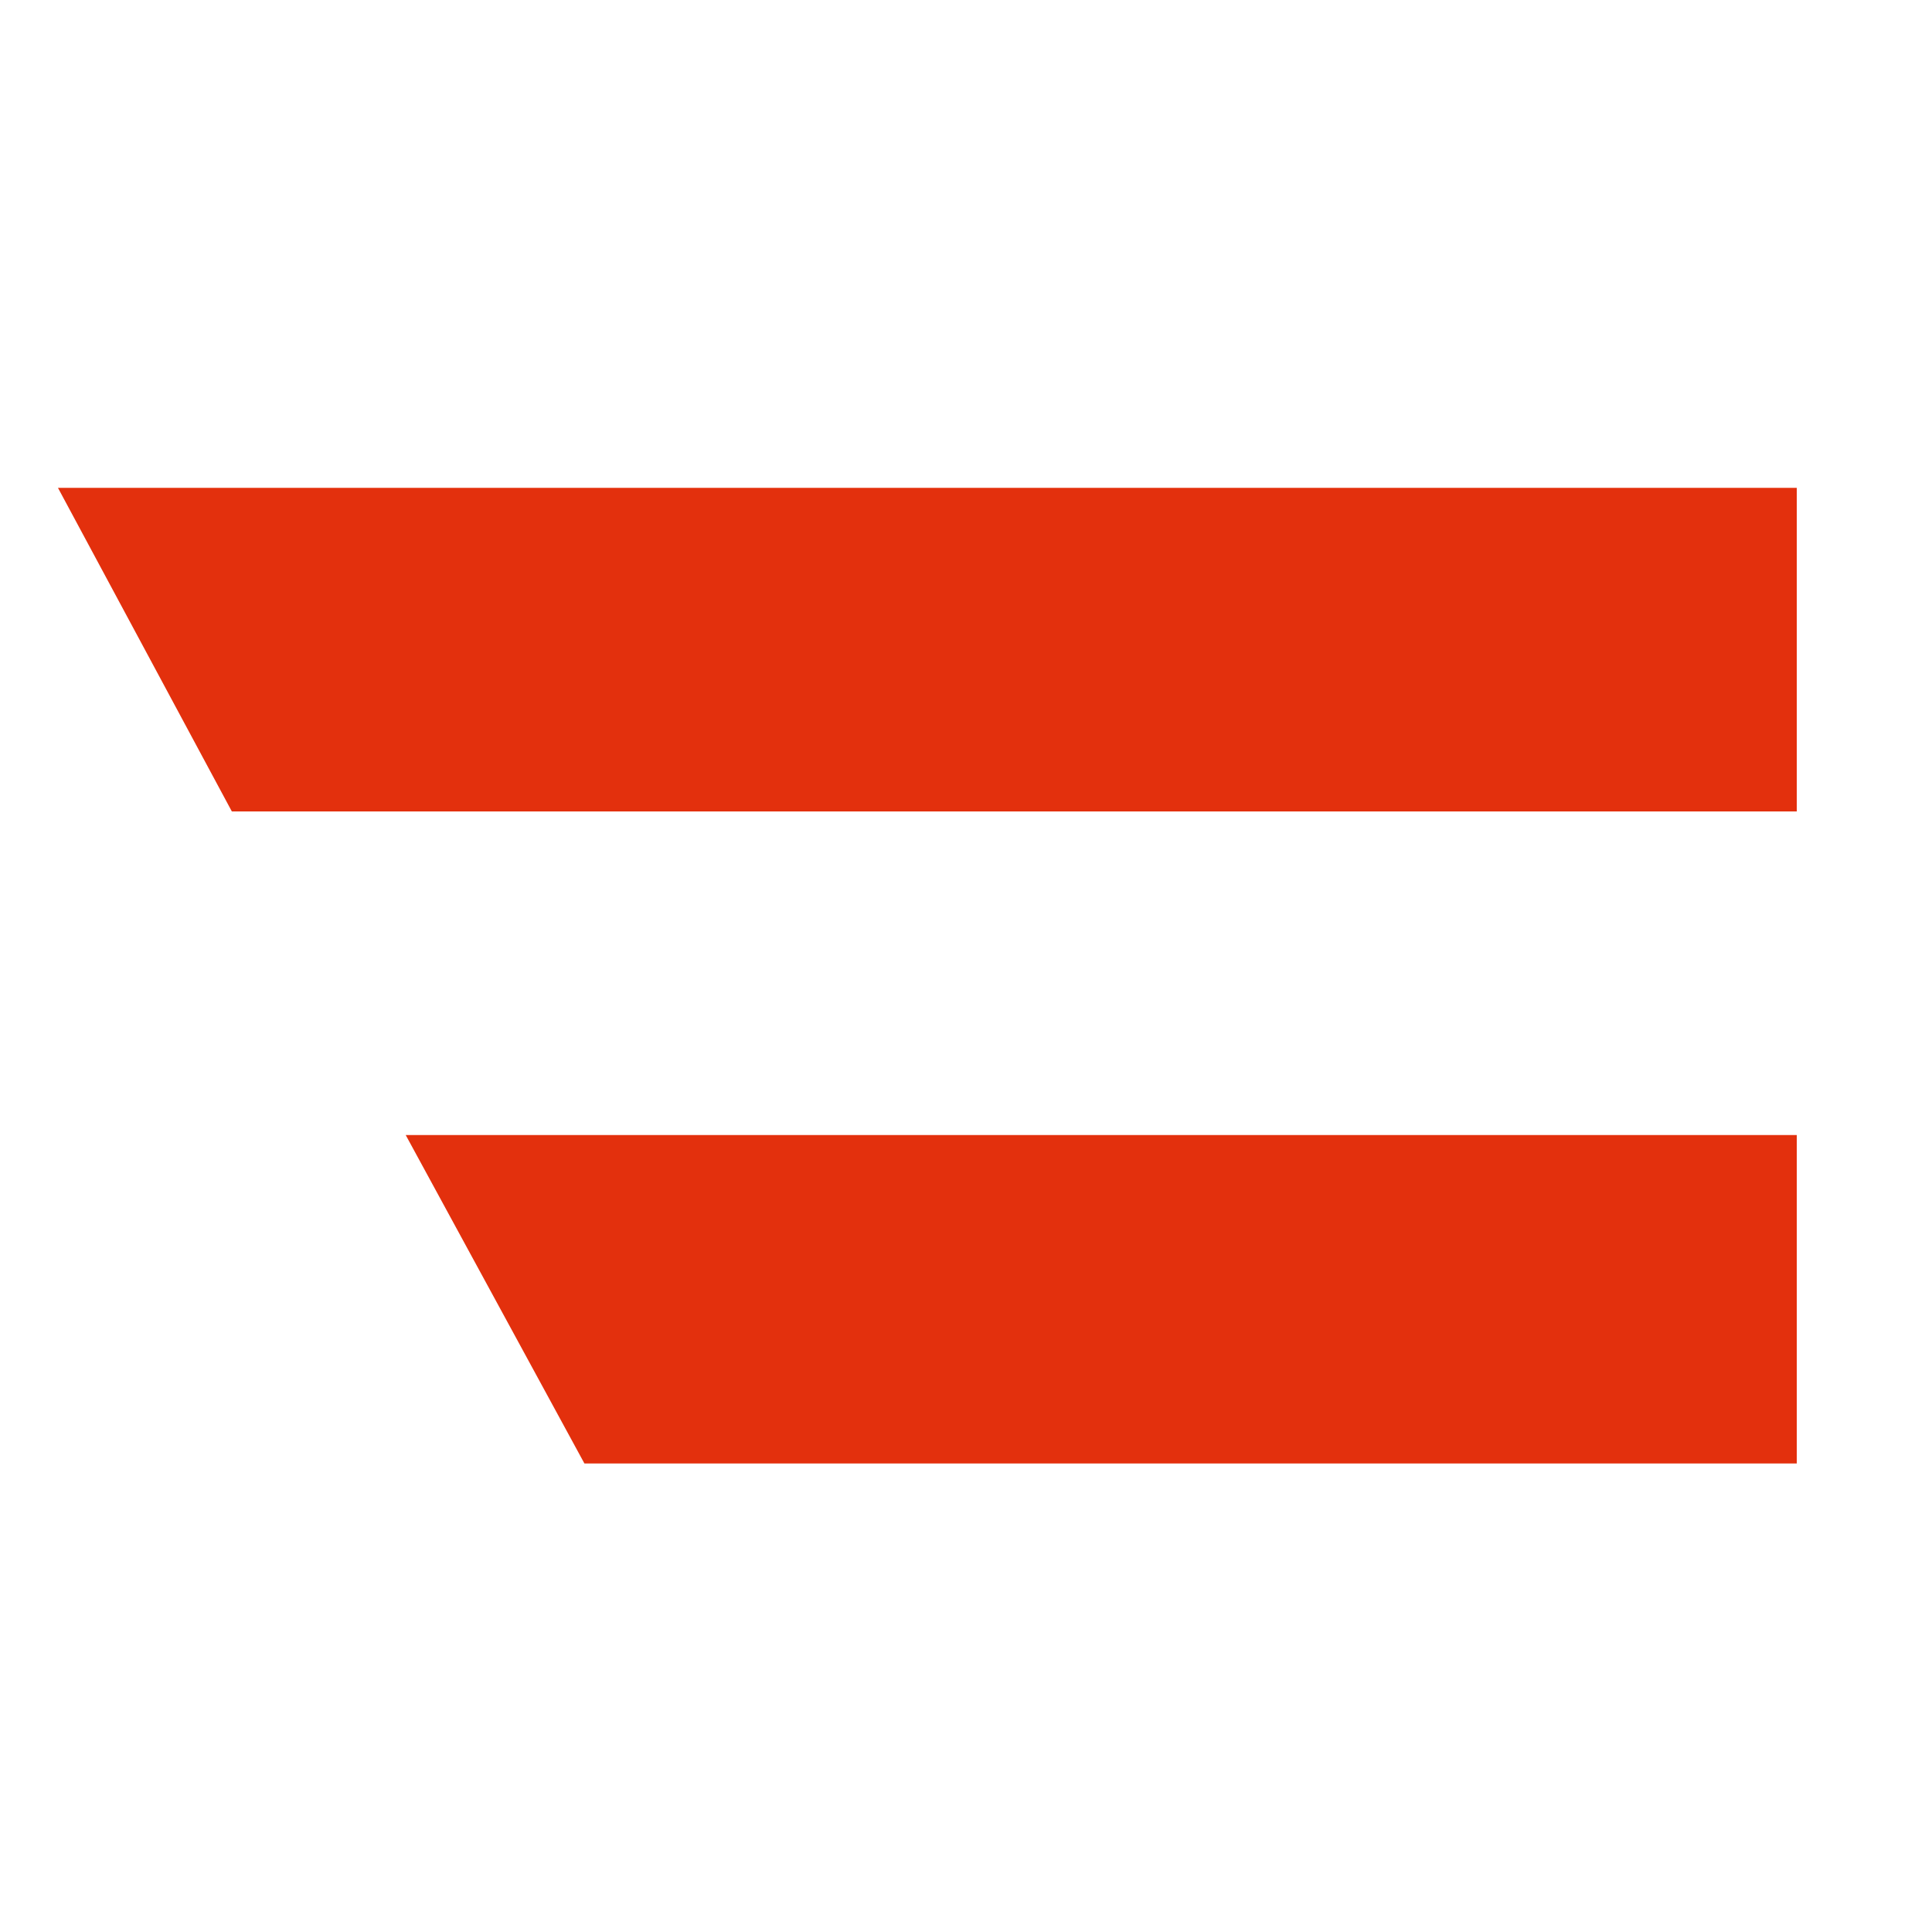
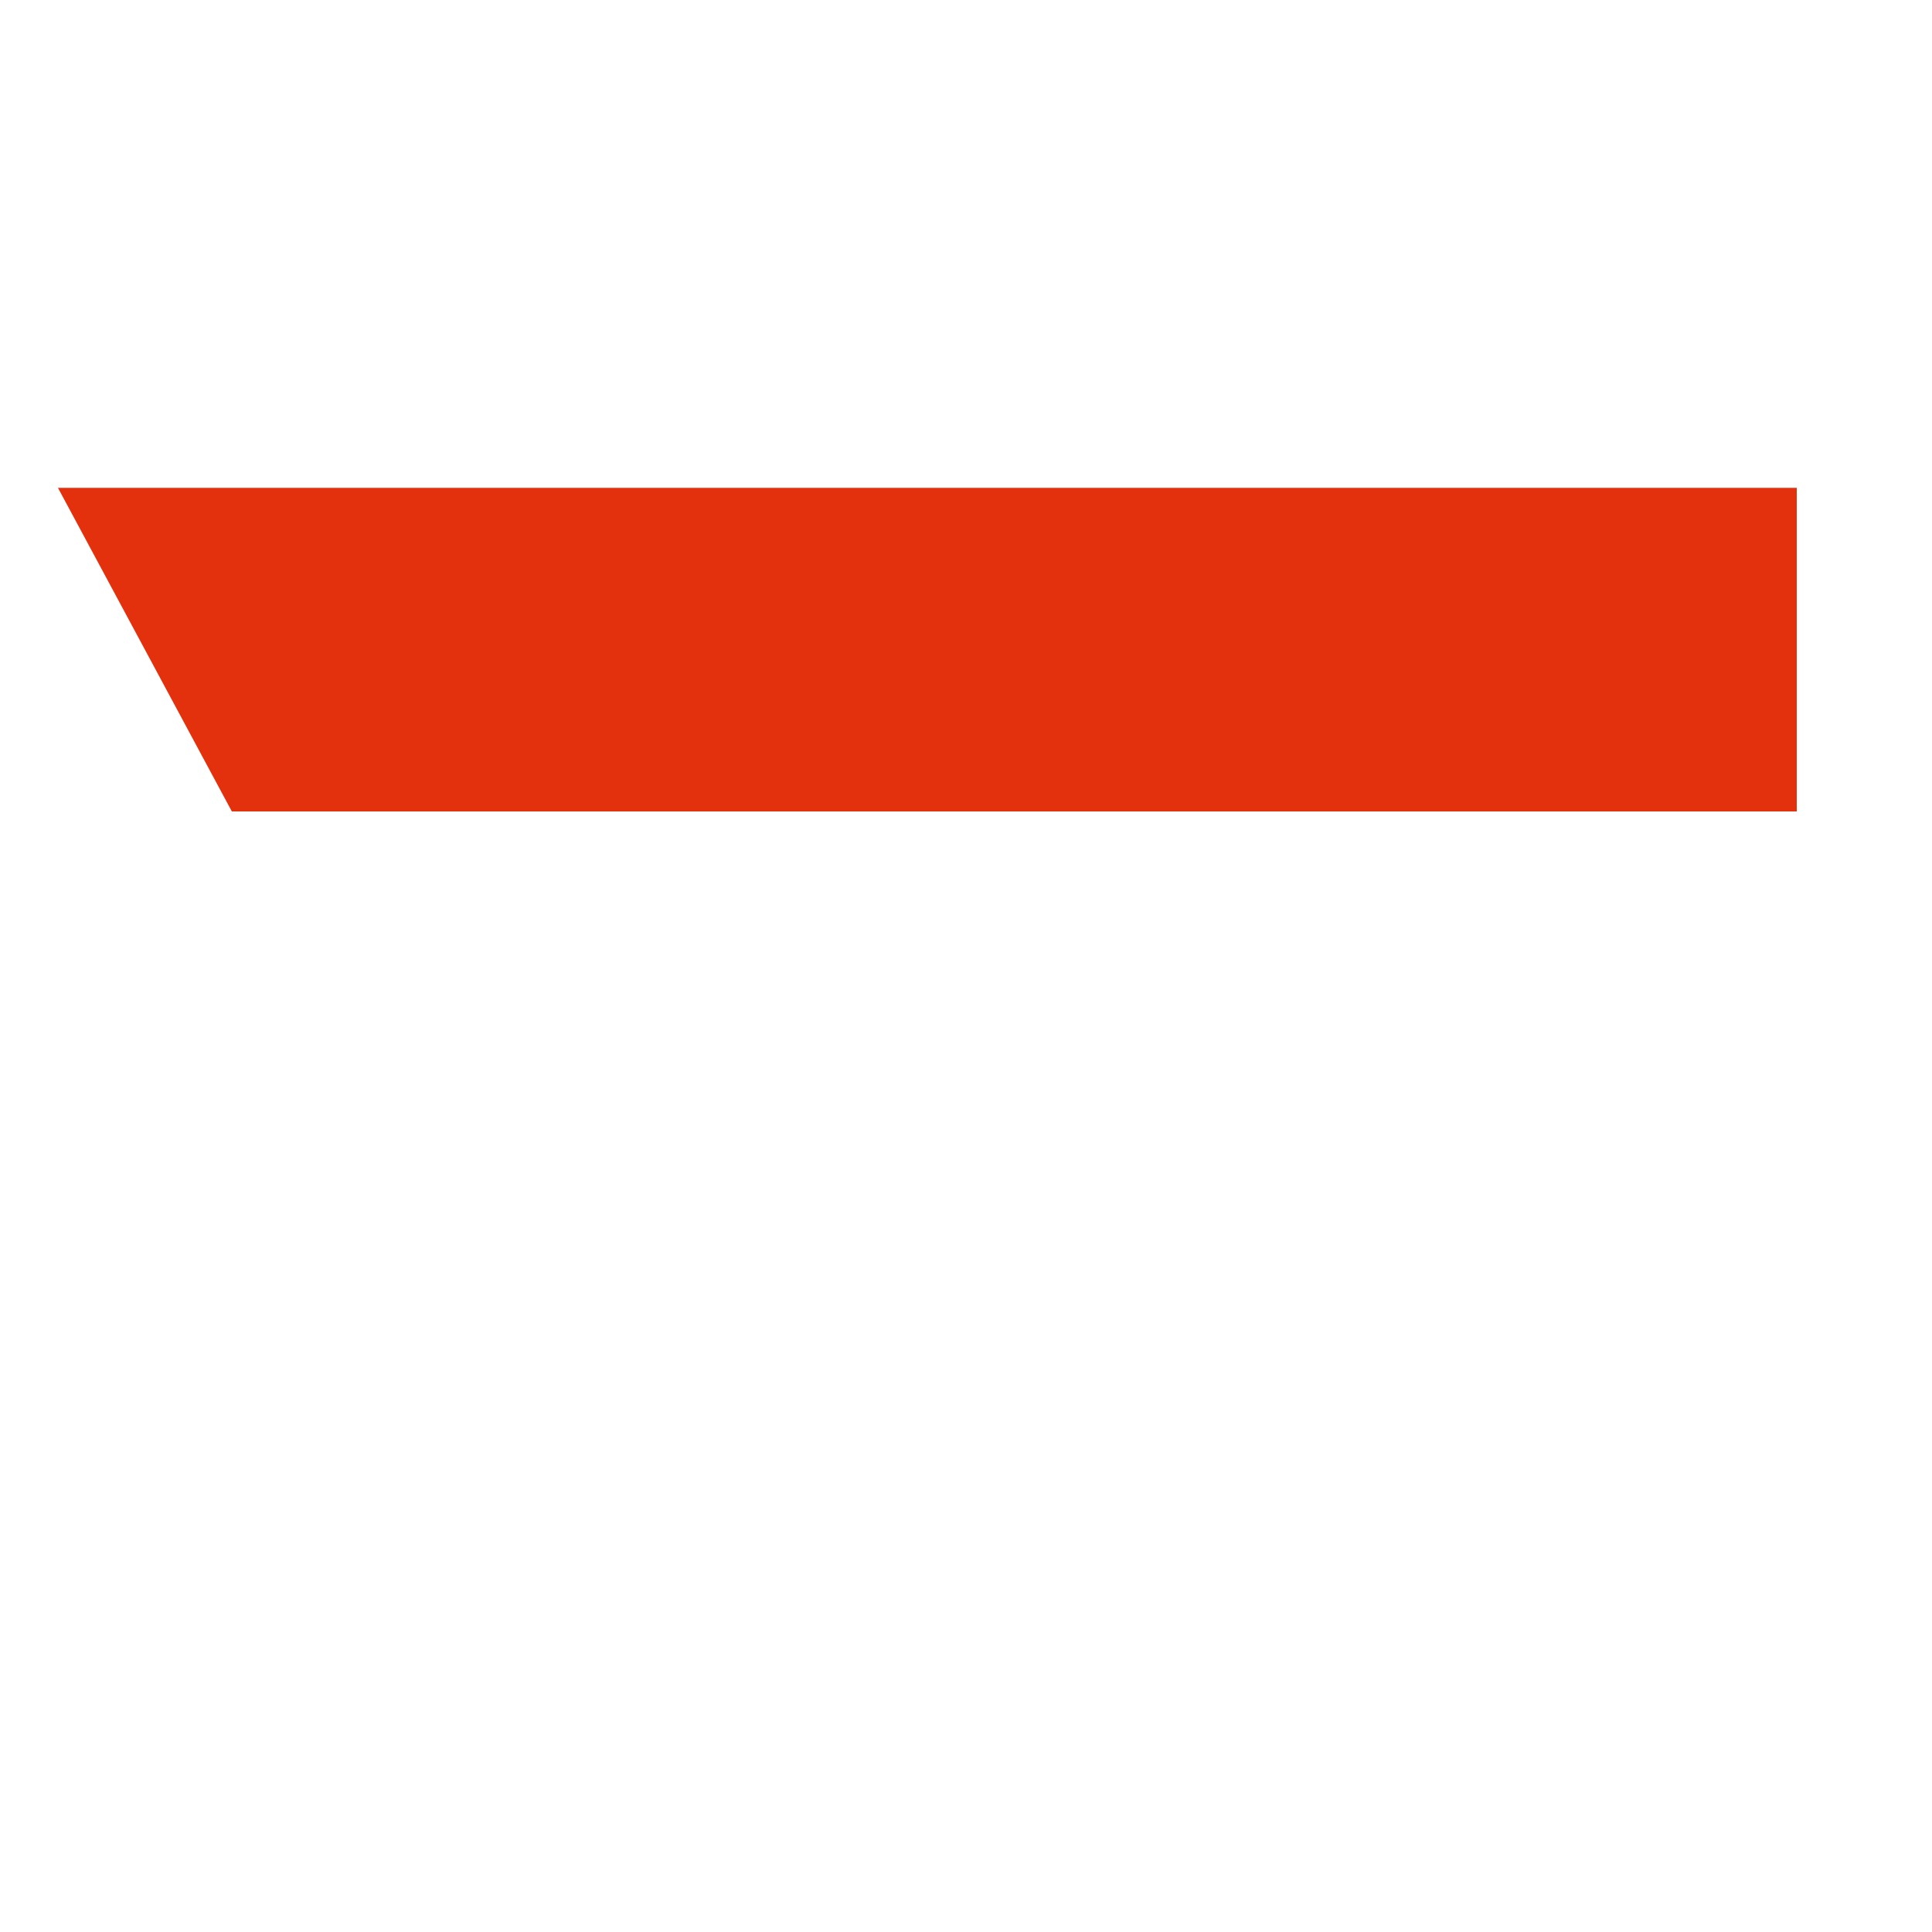
<svg xmlns="http://www.w3.org/2000/svg" id="Layer_1" data-name="Layer 1" viewBox="0 0 40 40">
  <defs>
    <style>.cls-1{fill:#e3300d;}</style>
  </defs>
  <polygon class="cls-1" points="1.2 10.1 4.8 16.8 37.2 16.8 37.2 10.1 1.2 10.1" />
-   <polygon class="cls-1" points="12.1 30.3 37.2 30.3 37.2 23.5 8.4 23.5 12.1 30.3" />
</svg>